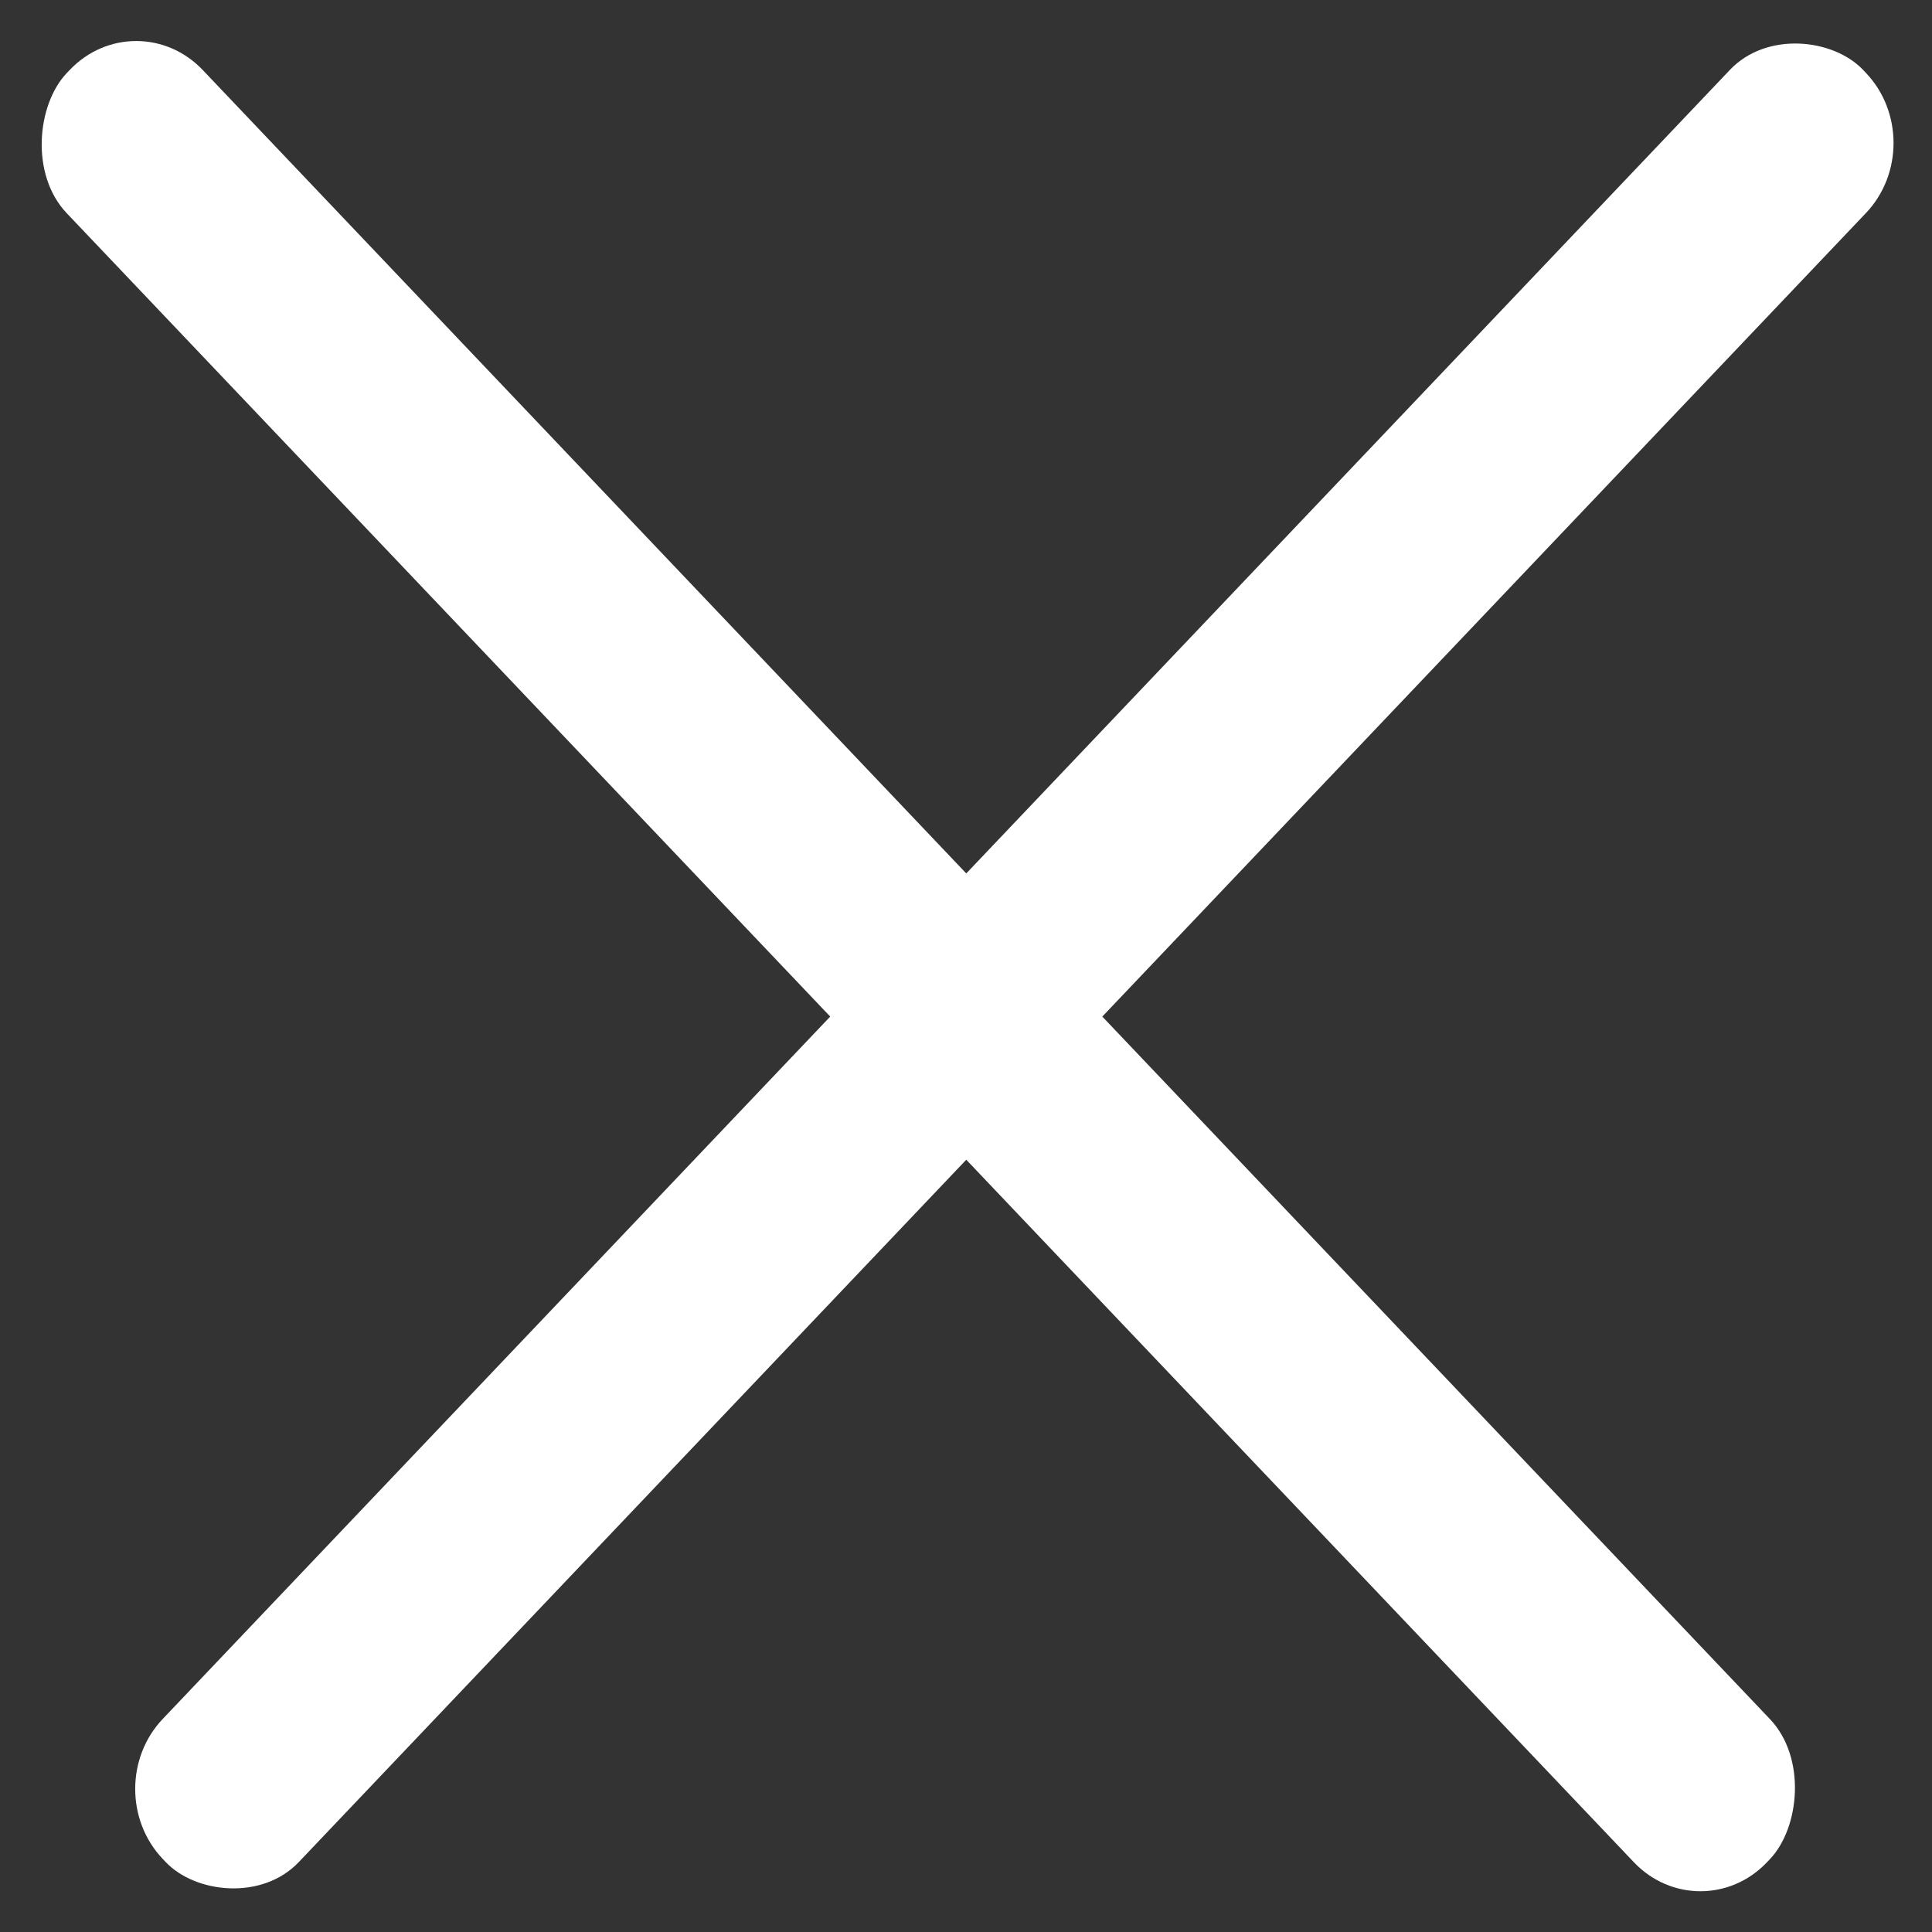
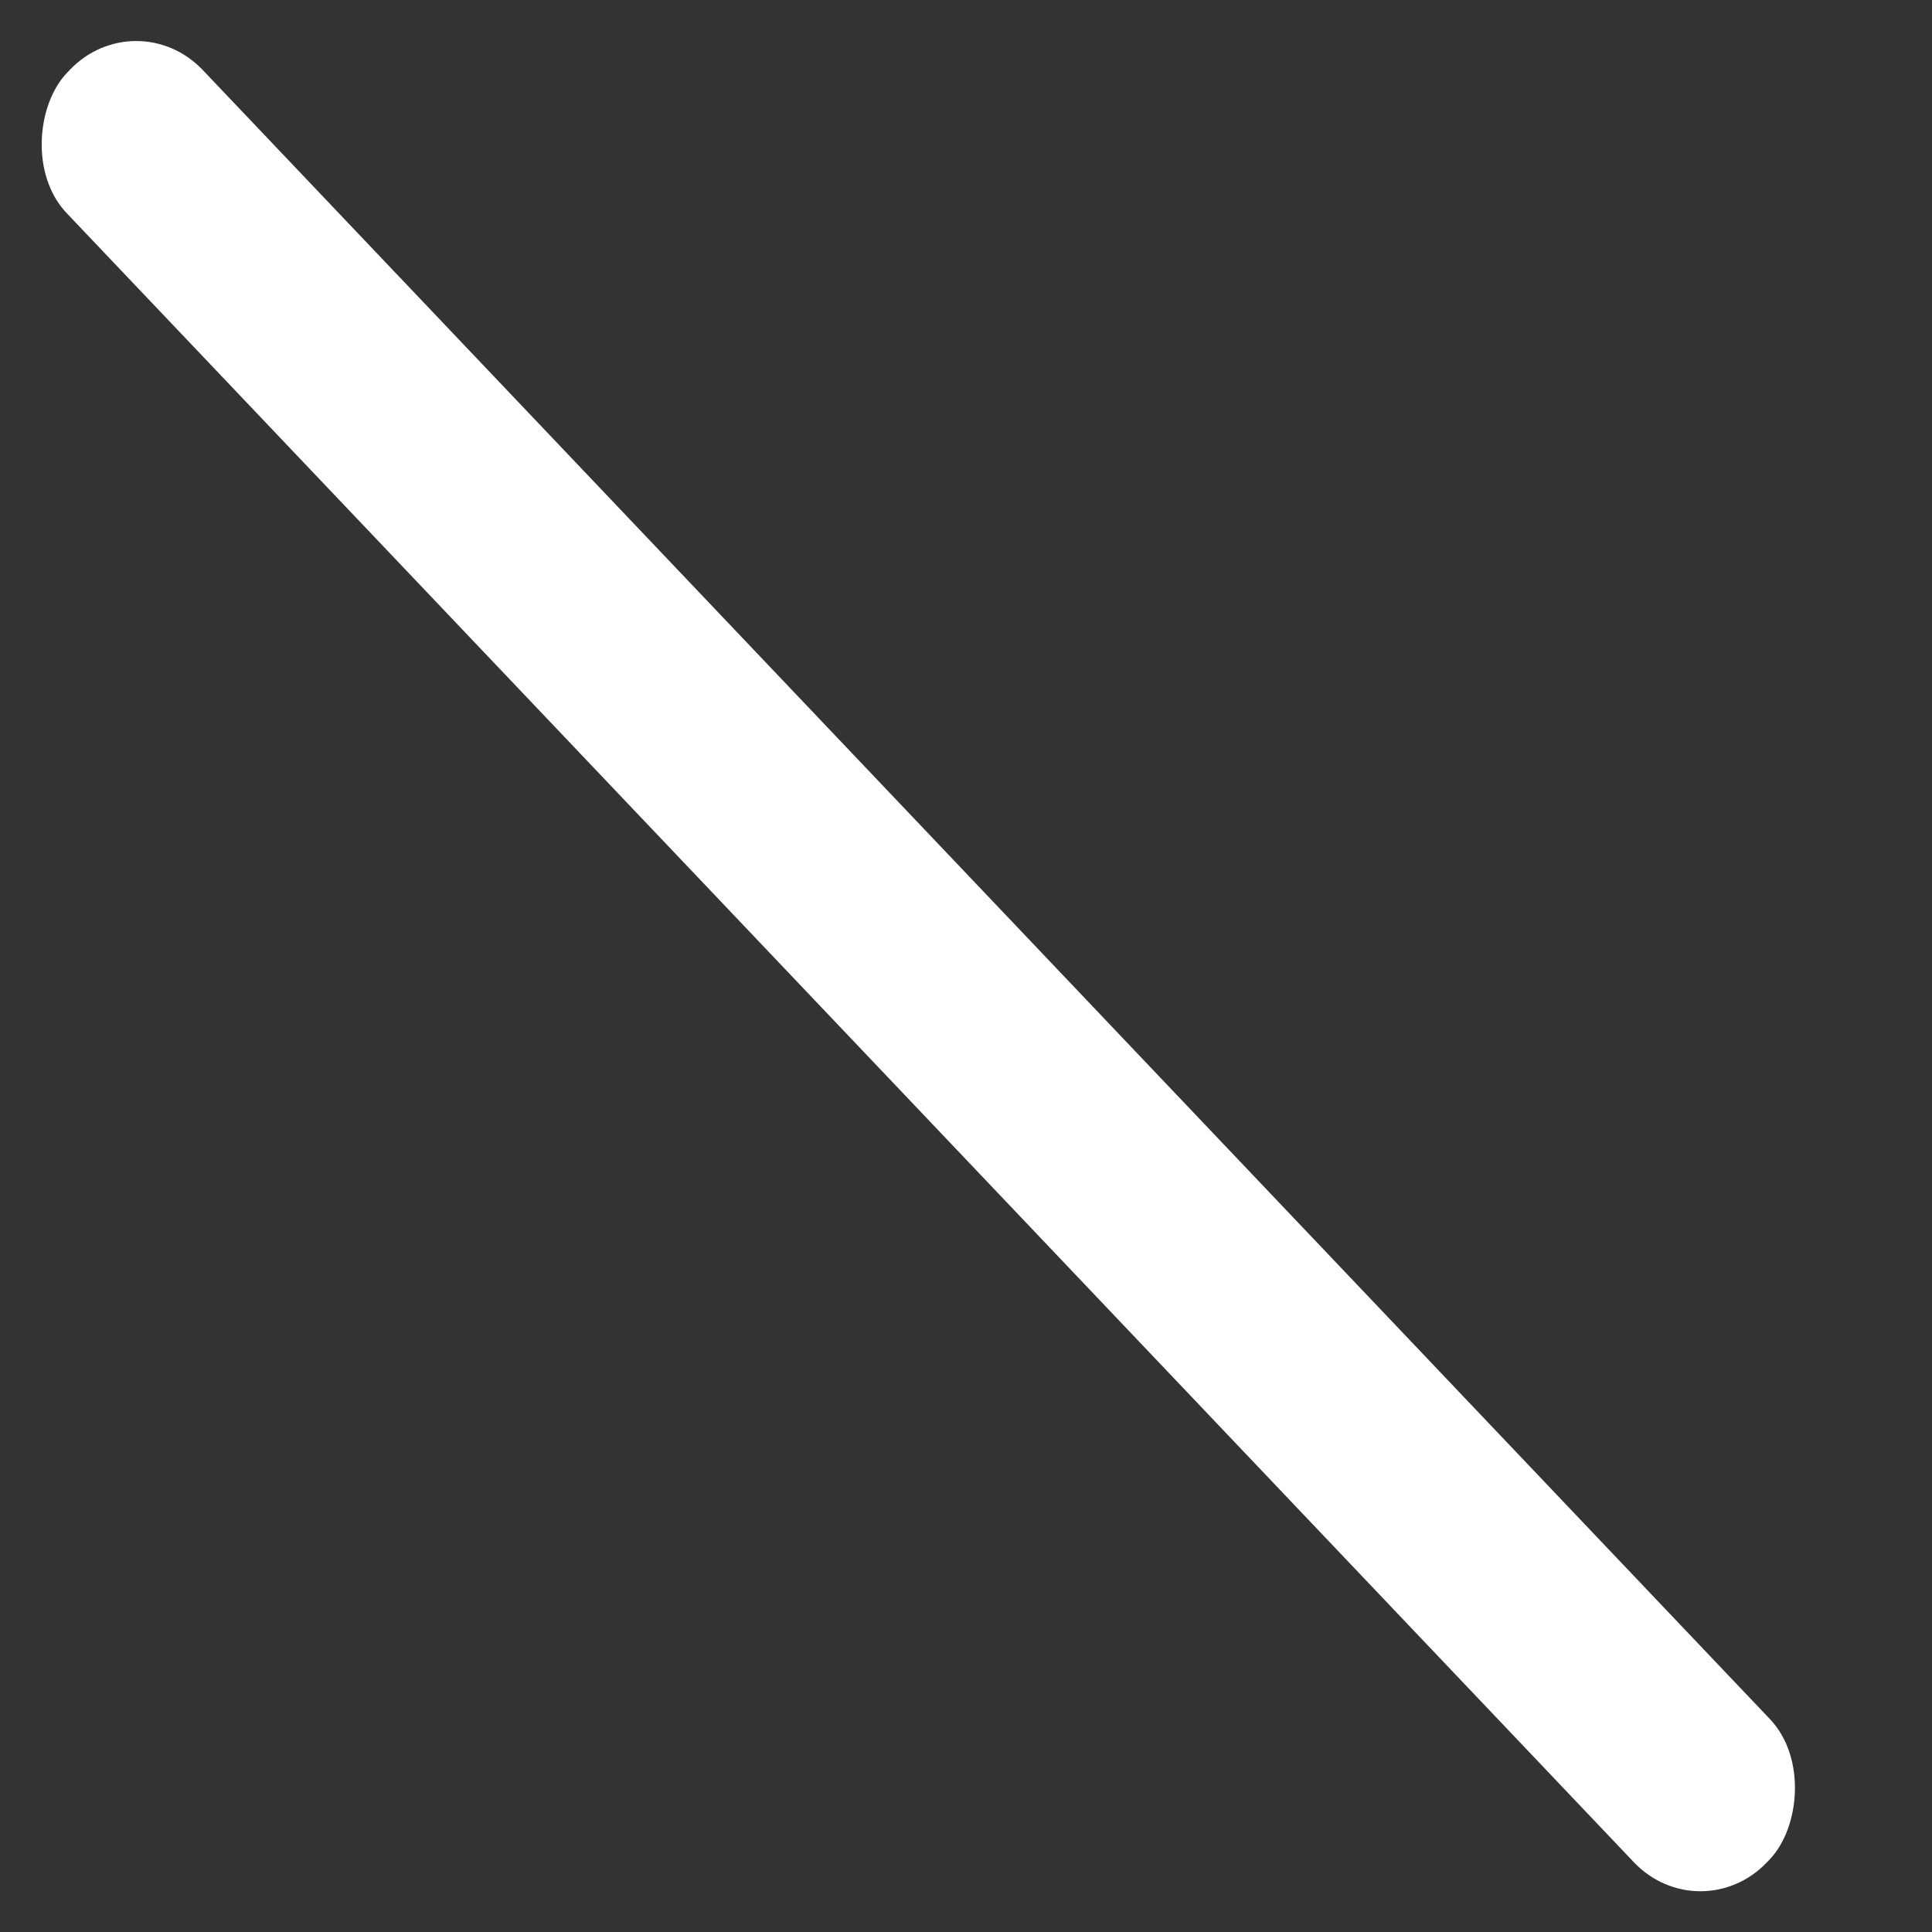
<svg xmlns="http://www.w3.org/2000/svg" width="20" height="20" viewBox="0 0 20 20" fill="none">
  <rect x="0" y="0" width="20" height="20" fill="#333333" stroke="none" />
  <rect width="25.546" height="2.044" rx="1" transform="matrix(0.689 0.725 -0.689 0.725 1.41 0)" fill="white" />
-   <rect width="25.546" height="2.044" rx="1" transform="matrix(0.689 -0.725 0.689 0.725 0.996 18.519)" fill="white" />
</svg>